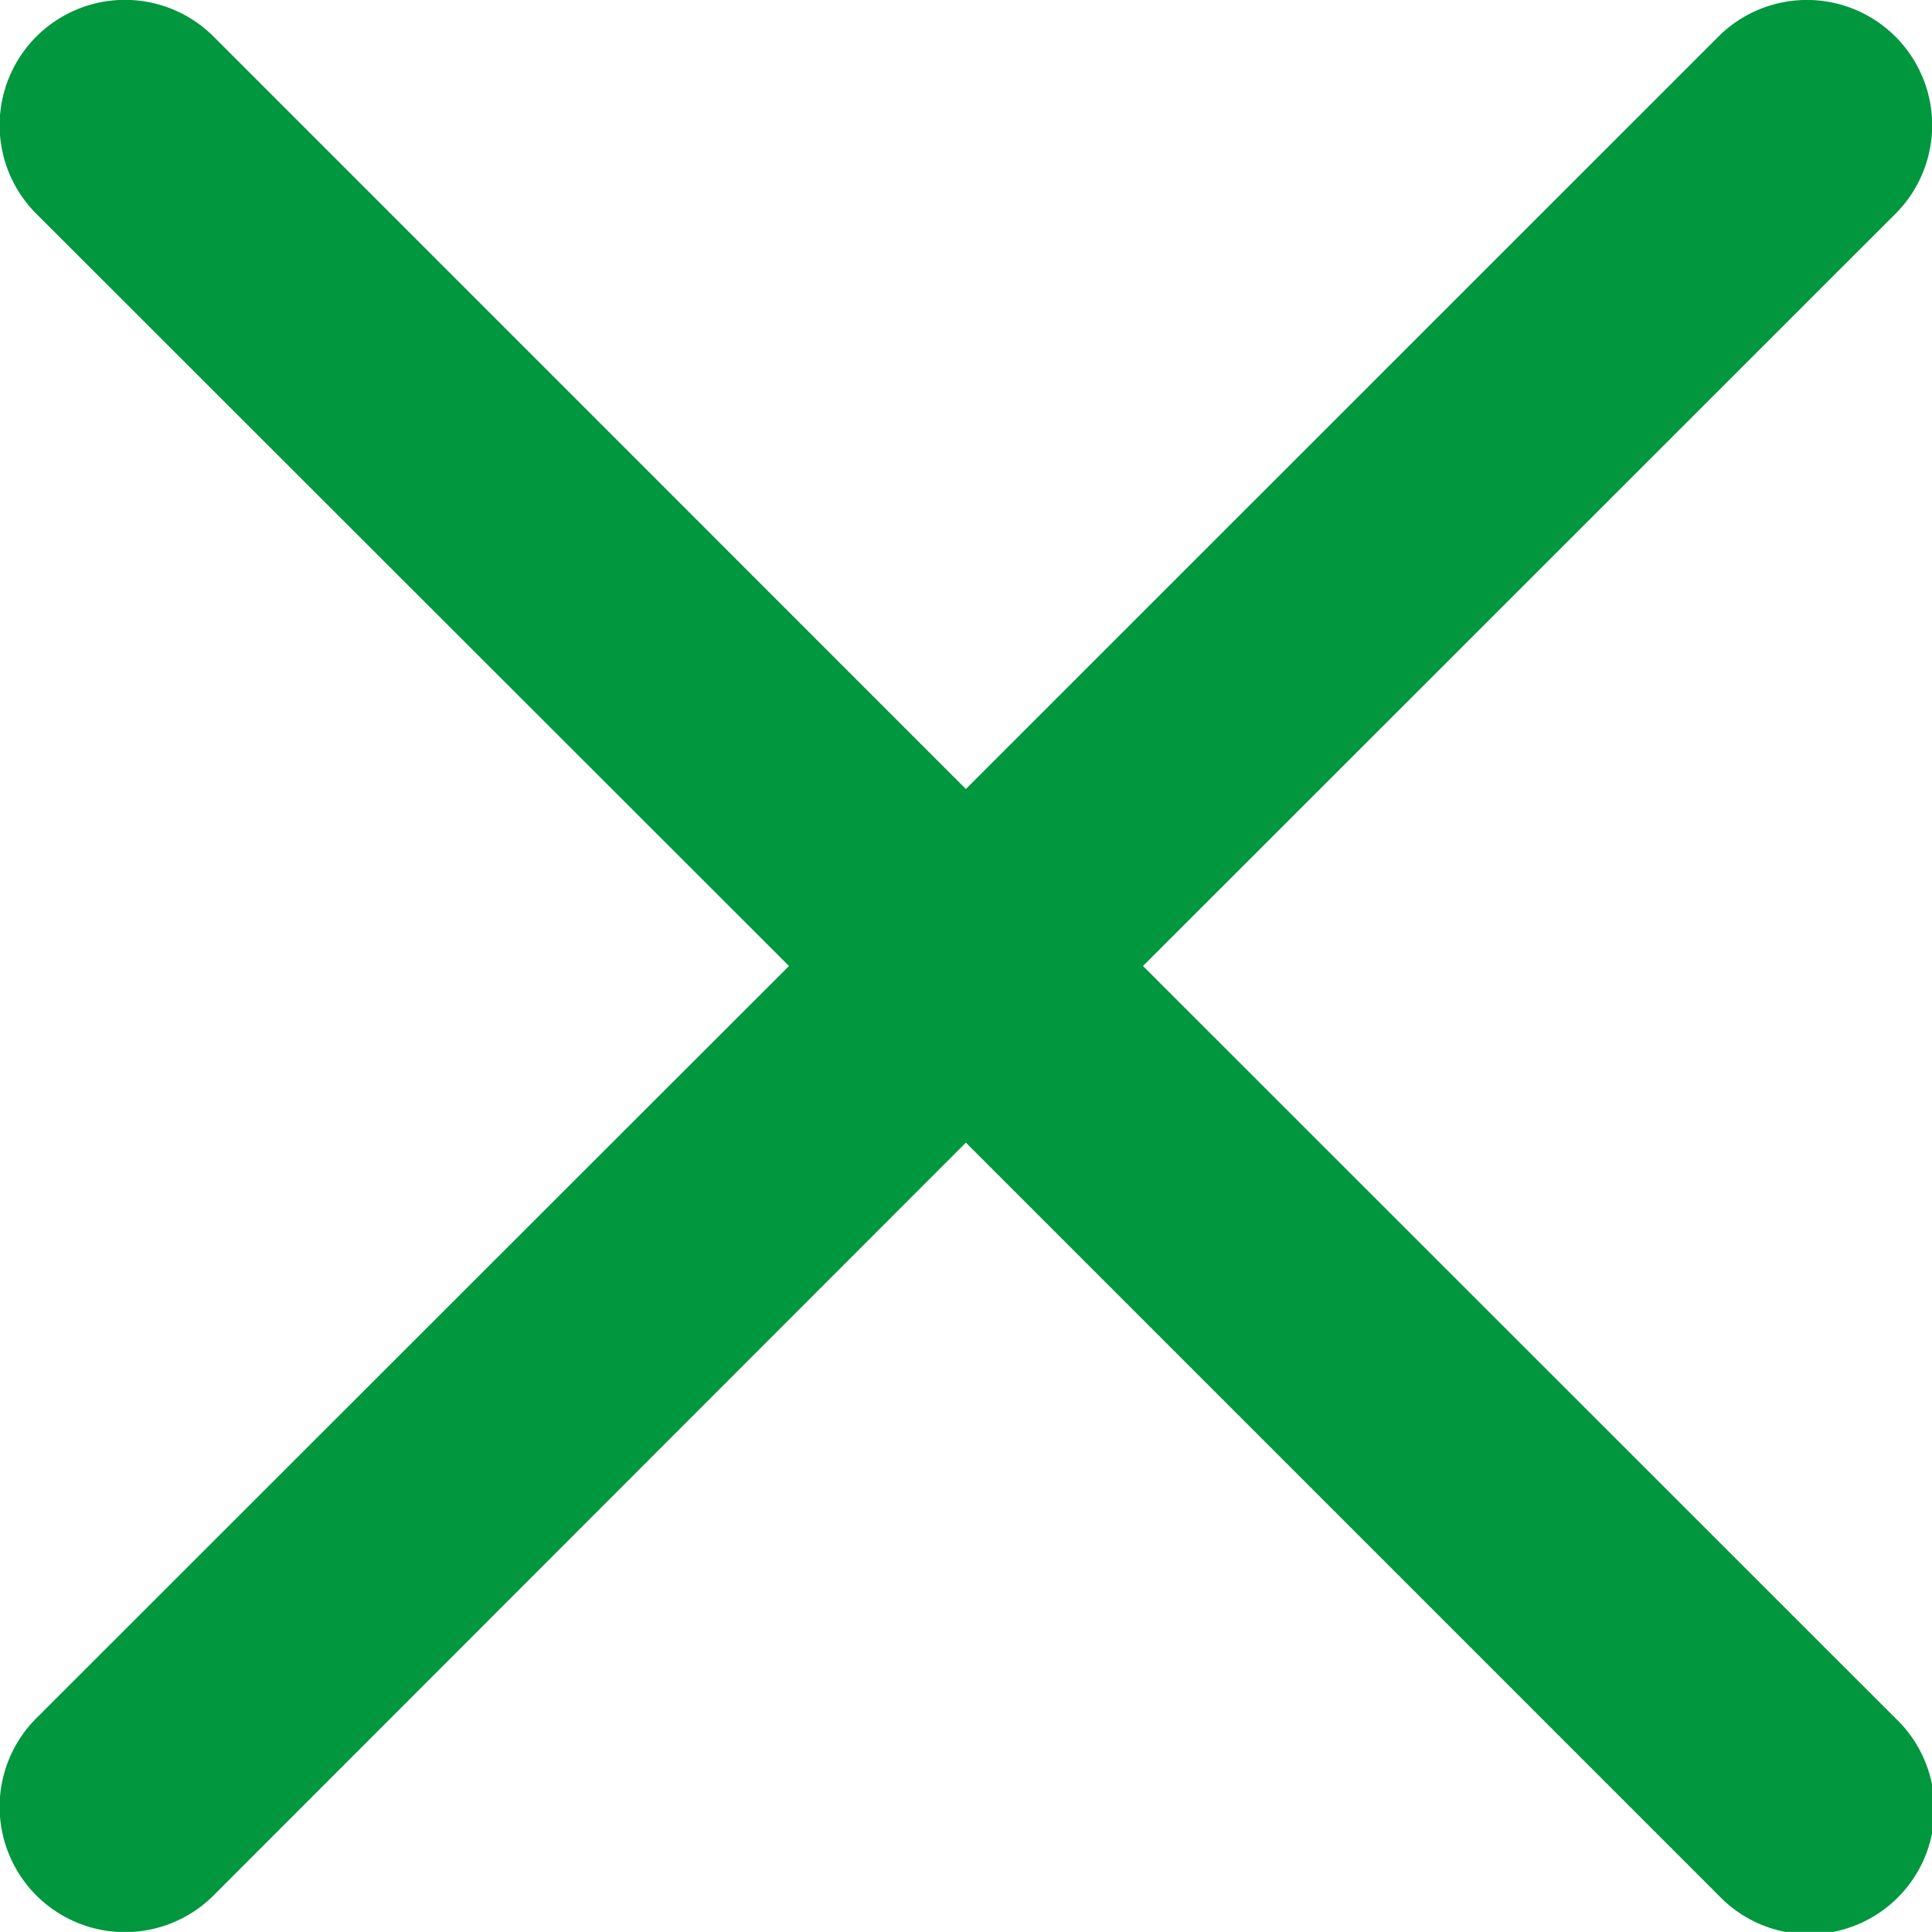
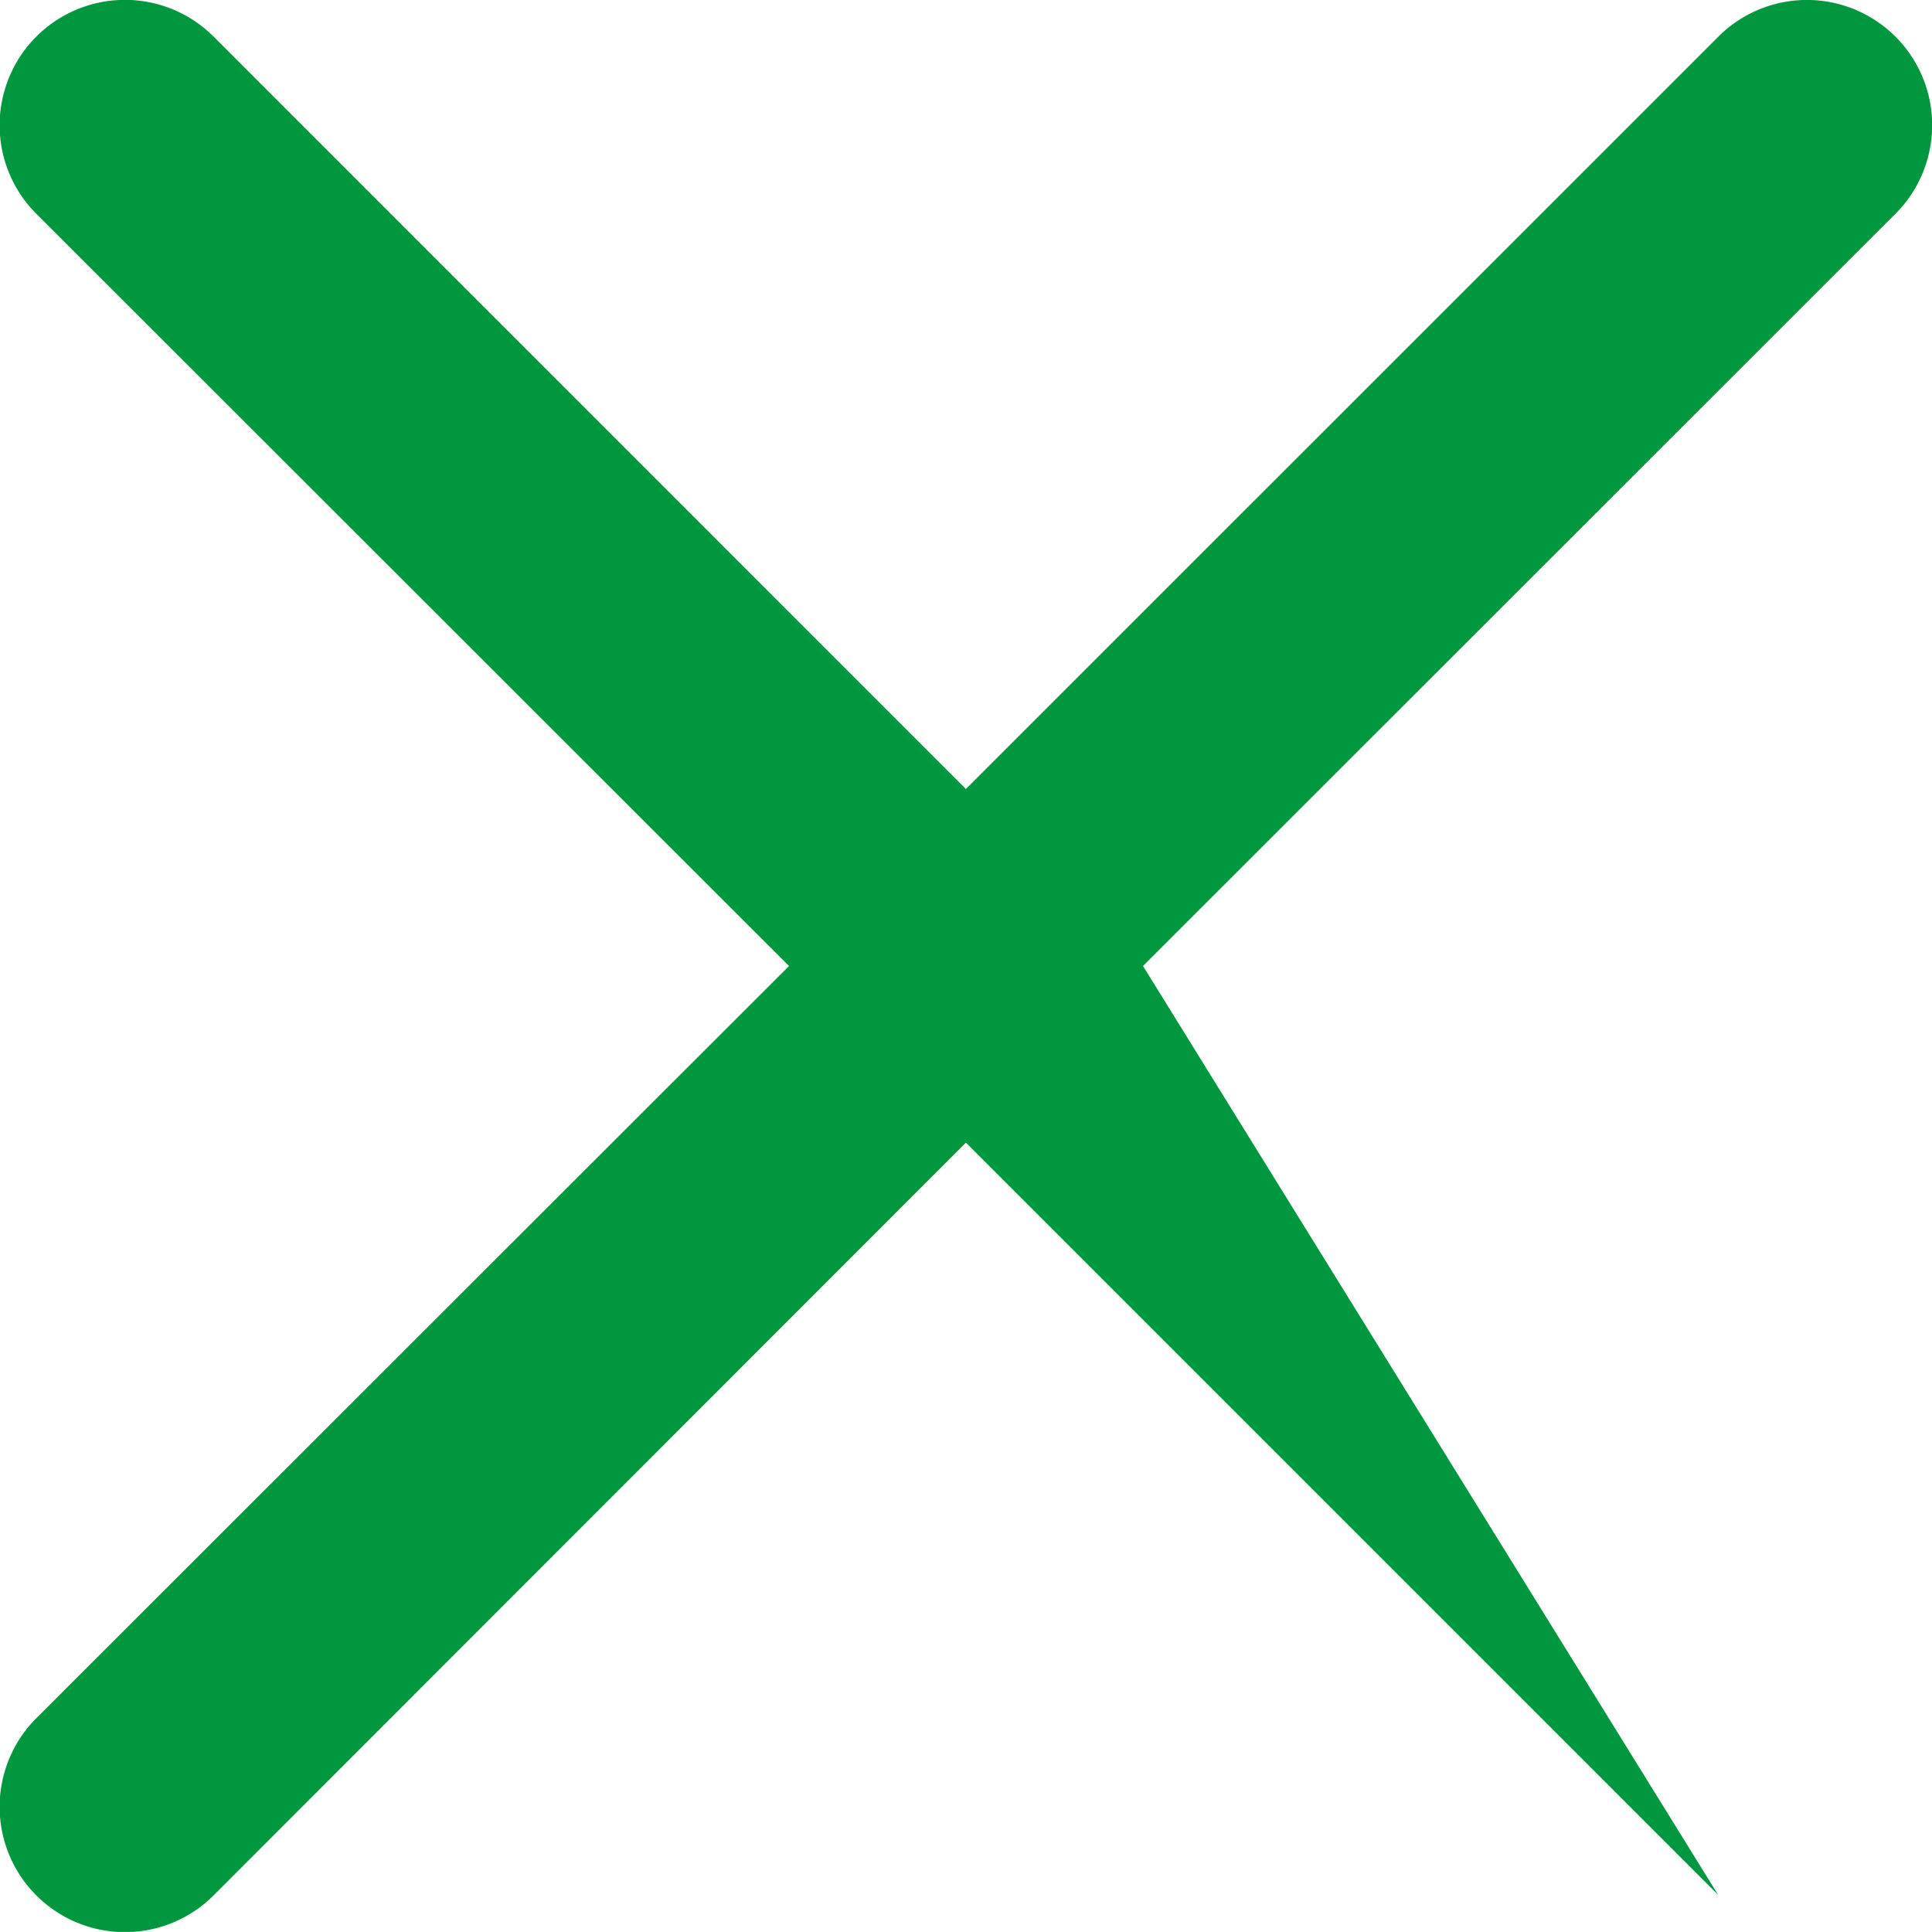
<svg xmlns="http://www.w3.org/2000/svg" width="16.002" height="16.001" viewBox="0 0 16.002 16.001">
-   <path id="close_1_" data-name="close (1)" d="M9.467,8.137,15.7,1.906A1.037,1.037,0,1,0,14.232.44L8,6.671,1.77.44A1.037,1.037,0,0,0,.3,1.906L6.535,8.137.3,14.368A1.037,1.037,0,1,0,1.77,15.834L8,9.6l6.231,6.231A1.037,1.037,0,1,0,15.7,14.368Zm0,0" transform="translate(0 -0.136)" fill="#00973f" />
+   <path id="close_1_" data-name="close (1)" d="M9.467,8.137,15.7,1.906A1.037,1.037,0,1,0,14.232.44L8,6.671,1.77.44A1.037,1.037,0,0,0,.3,1.906L6.535,8.137.3,14.368A1.037,1.037,0,1,0,1.77,15.834L8,9.6l6.231,6.231Zm0,0" transform="translate(0 -0.136)" fill="#00973f" />
</svg>